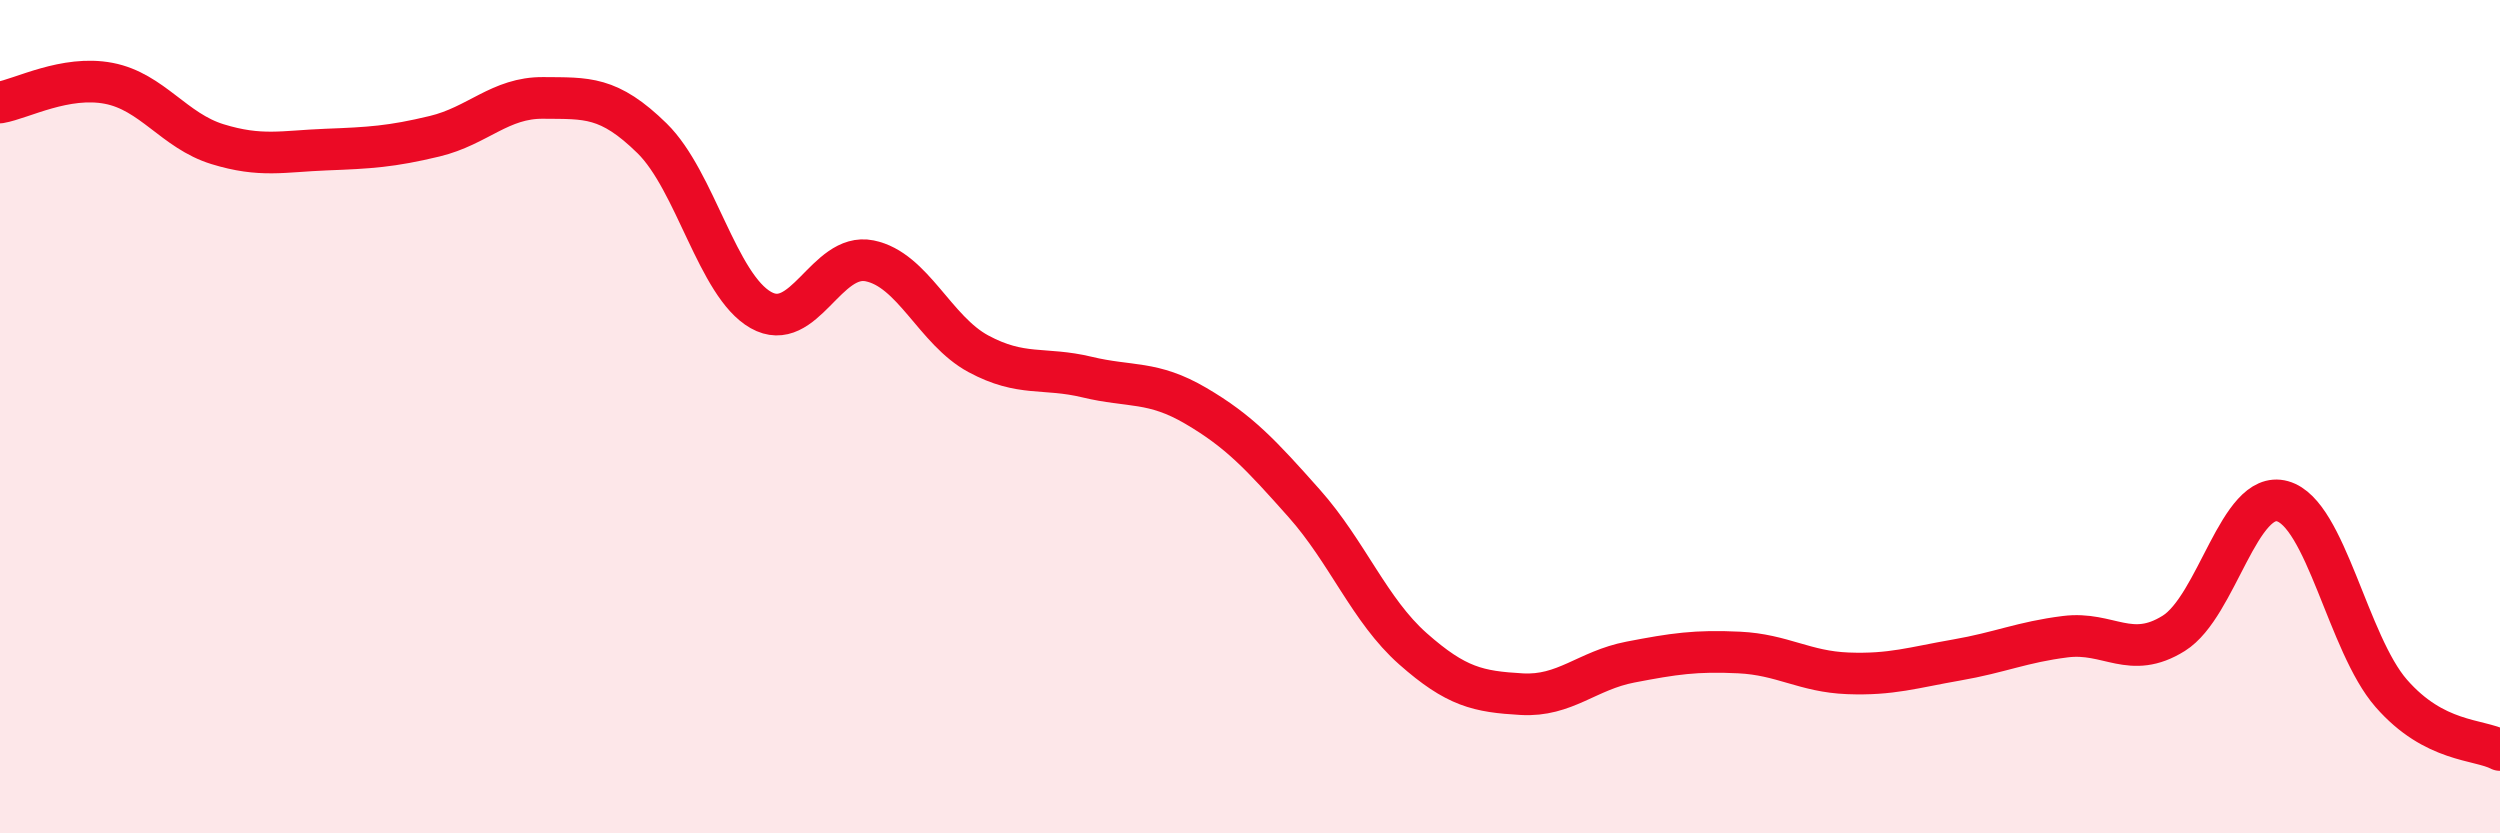
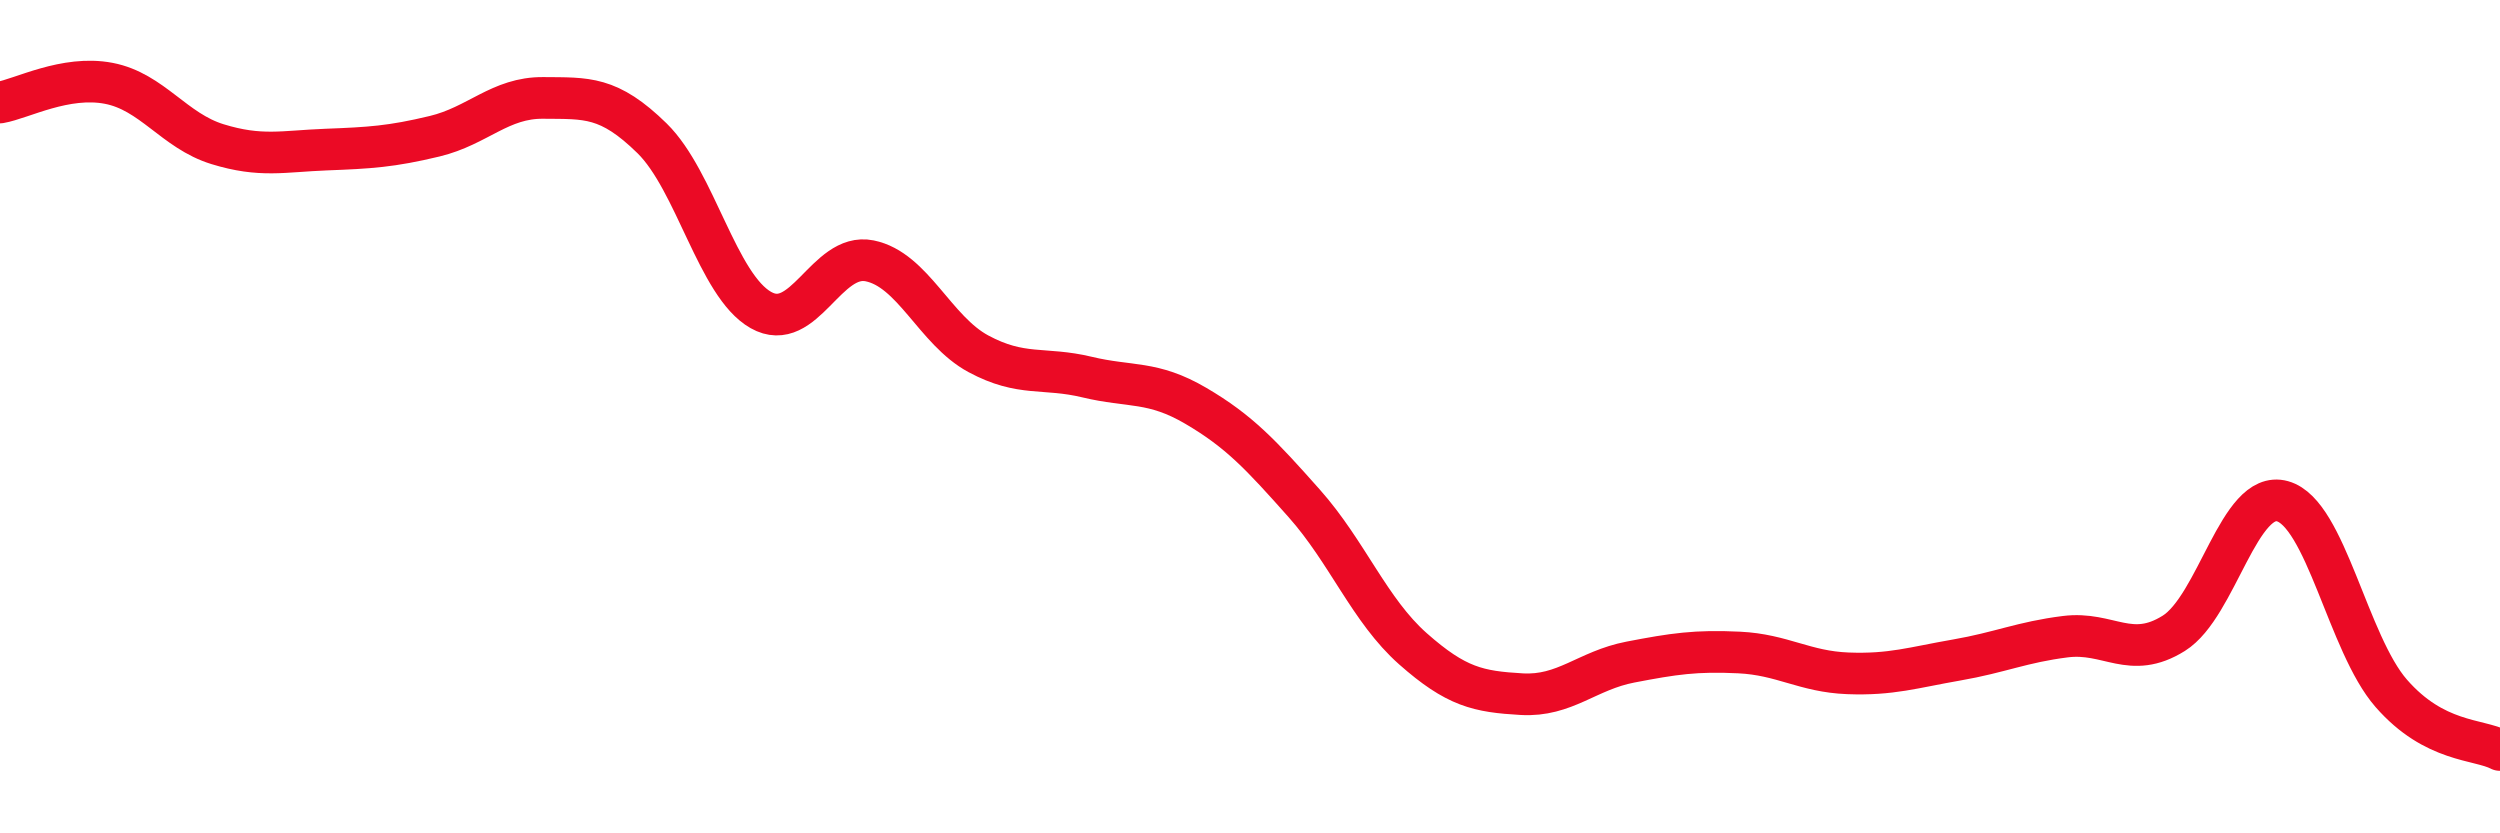
<svg xmlns="http://www.w3.org/2000/svg" width="60" height="20" viewBox="0 0 60 20">
-   <path d="M 0,2.46 C 0.52,2.37 1.57,1.8 2.61,2 C 3.65,2.2 4.18,3.14 5.22,3.46 C 6.26,3.78 6.79,3.63 7.83,3.59 C 8.87,3.55 9.39,3.52 10.43,3.27 C 11.47,3.02 12,2.34 13.04,2.35 C 14.08,2.36 14.61,2.3 15.65,3.32 C 16.69,4.34 17.22,6.85 18.26,7.44 C 19.3,8.03 19.83,6.05 20.87,6.26 C 21.91,6.47 22.44,7.93 23.48,8.49 C 24.52,9.05 25.05,8.8 26.09,9.05 C 27.13,9.3 27.66,9.13 28.7,9.74 C 29.74,10.35 30.26,10.91 31.3,12.08 C 32.34,13.25 32.87,14.65 33.91,15.57 C 34.95,16.49 35.48,16.6 36.52,16.66 C 37.56,16.72 38.09,16.09 39.13,15.89 C 40.17,15.69 40.7,15.61 41.74,15.66 C 42.78,15.71 43.31,16.12 44.35,16.16 C 45.39,16.2 45.92,16.02 46.96,15.84 C 48,15.66 48.53,15.41 49.57,15.28 C 50.61,15.15 51.13,15.85 52.17,15.2 C 53.21,14.55 53.74,11.74 54.78,12.03 C 55.82,12.32 56.35,15.45 57.39,16.64 C 58.43,17.83 59.48,17.73 60,18L60 20L0 20Z" fill="#EB0A25" opacity="0.1" stroke-linecap="round" stroke-linejoin="round" />
  <path d="M 0,2.46 C 0.52,2.37 1.57,1.8 2.61,2 C 3.65,2.2 4.18,3.14 5.22,3.46 C 6.26,3.78 6.79,3.63 7.83,3.59 C 8.87,3.55 9.39,3.52 10.43,3.27 C 11.47,3.02 12,2.34 13.04,2.35 C 14.08,2.36 14.61,2.3 15.65,3.32 C 16.69,4.34 17.22,6.85 18.26,7.44 C 19.3,8.03 19.83,6.05 20.87,6.26 C 21.91,6.47 22.44,7.93 23.48,8.49 C 24.52,9.05 25.05,8.8 26.09,9.05 C 27.13,9.3 27.66,9.13 28.7,9.74 C 29.74,10.35 30.26,10.91 31.3,12.08 C 32.34,13.25 32.87,14.65 33.91,15.57 C 34.95,16.49 35.48,16.6 36.52,16.66 C 37.56,16.72 38.09,16.09 39.13,15.89 C 40.17,15.69 40.7,15.61 41.74,15.66 C 42.78,15.71 43.31,16.12 44.35,16.16 C 45.39,16.2 45.92,16.02 46.96,15.84 C 48,15.66 48.53,15.41 49.57,15.28 C 50.61,15.15 51.13,15.85 52.17,15.2 C 53.21,14.55 53.74,11.74 54.78,12.03 C 55.82,12.32 56.35,15.45 57.39,16.64 C 58.43,17.83 59.48,17.73 60,18" stroke="#EB0A25" stroke-width="1" fill="none" stroke-linecap="round" stroke-linejoin="round" />
</svg>